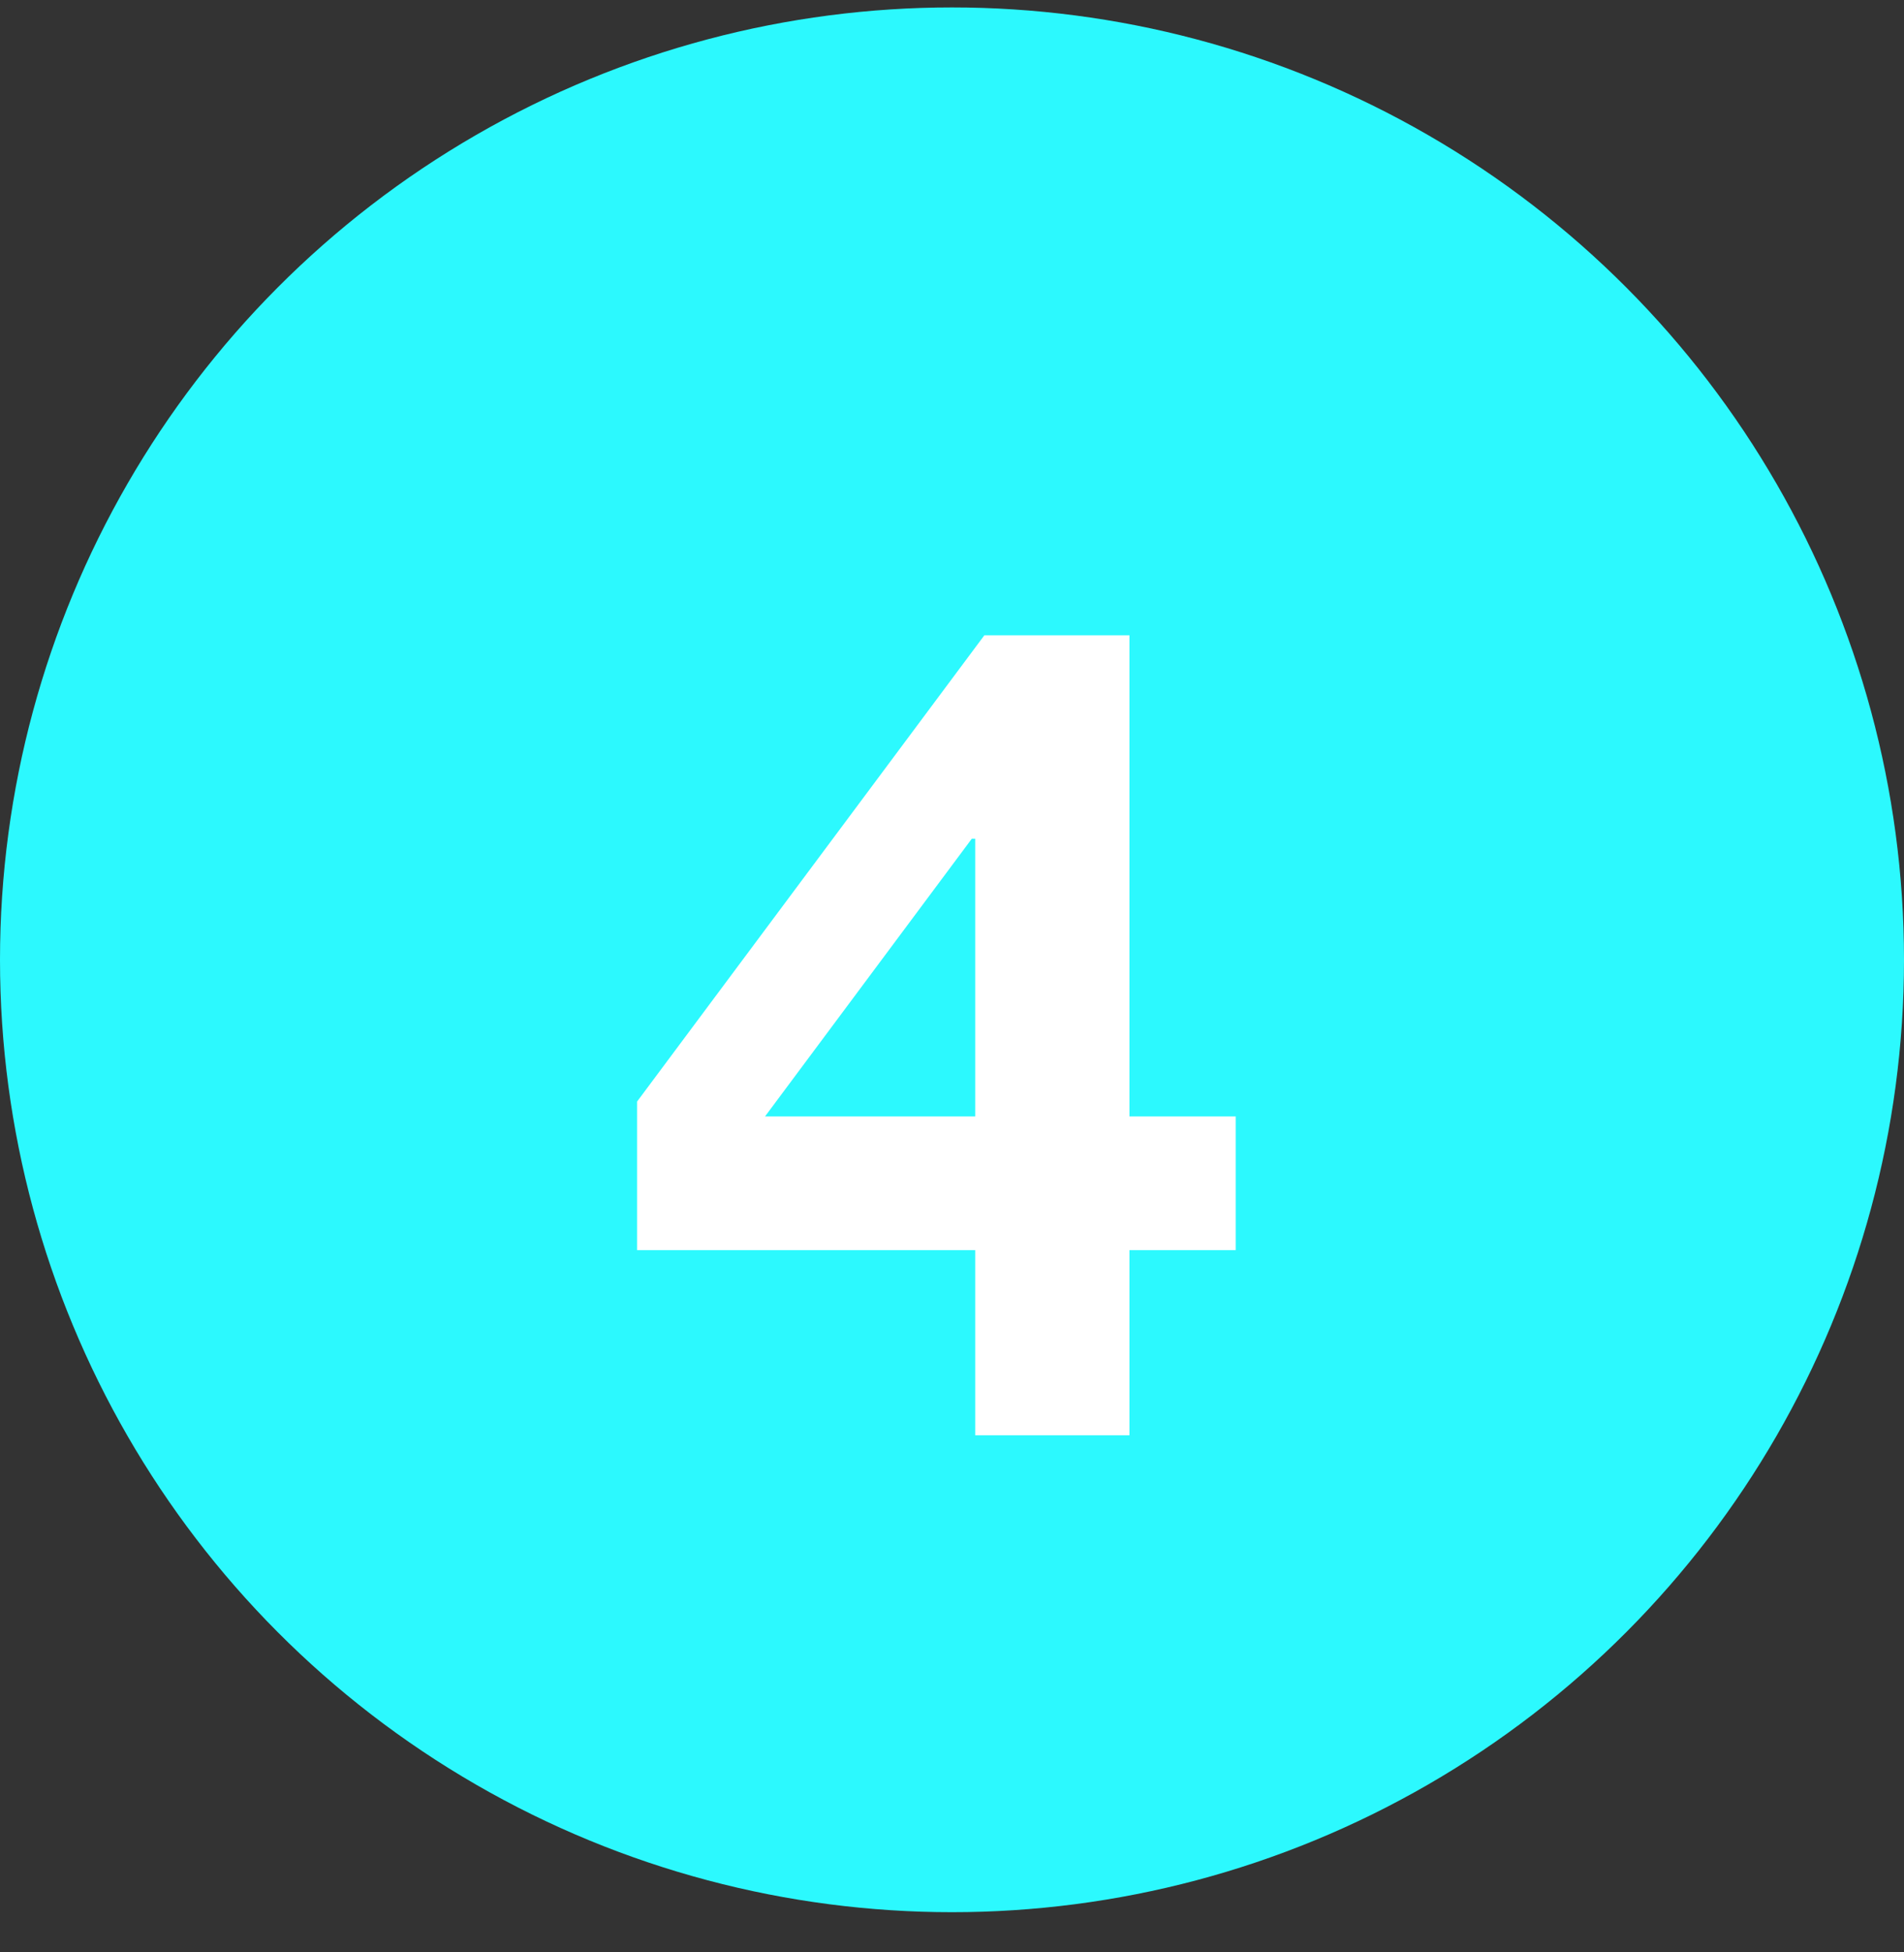
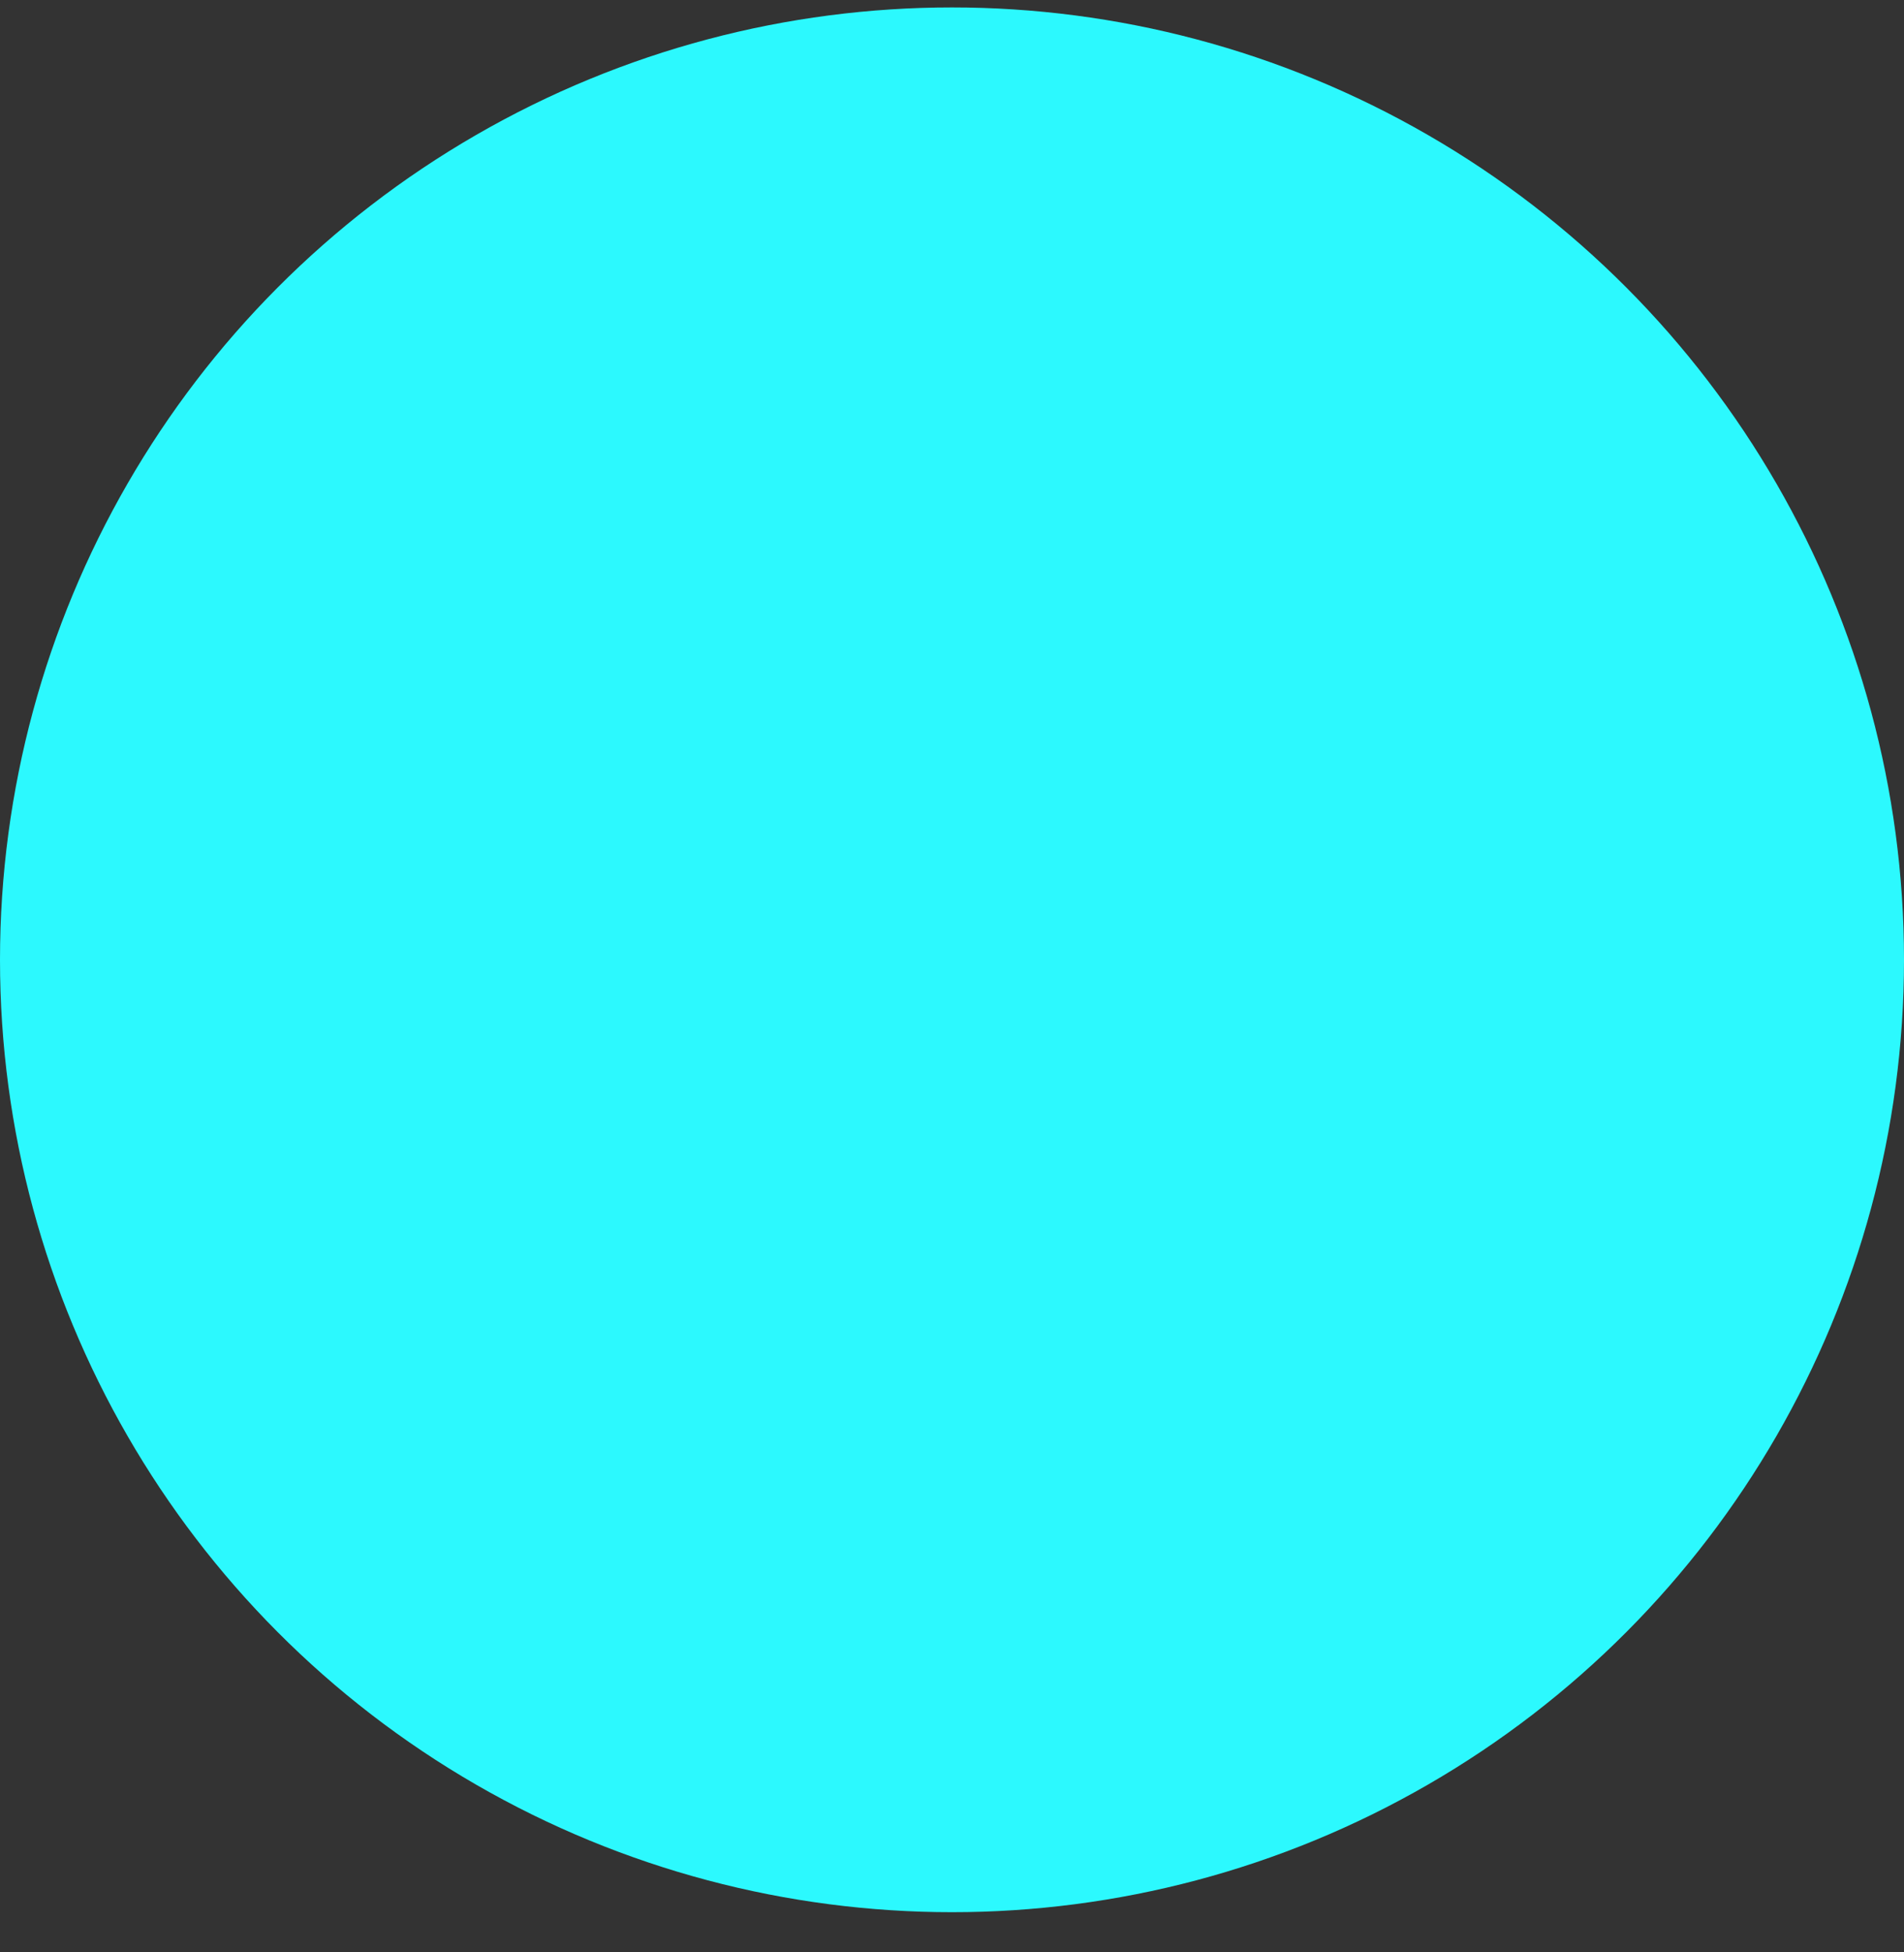
<svg xmlns="http://www.w3.org/2000/svg" width="40" height="41" viewBox="0 0 40 41" fill="none">
  <rect x="0" y="0" width="40" height="41" fill="#333333" stroke="none" />
  <circle cx="20" cy="20.156" r="20" fill="#2cf9fe" />
-   <path d="M20.488 17.613H20.416L16.072 23.445H20.488V17.613ZM20.488 26.253H13.384V23.133L20.68 13.341H23.728V23.445H25.96V26.253H23.728V30.141H20.488V26.253Z" fill="white" />
</svg>